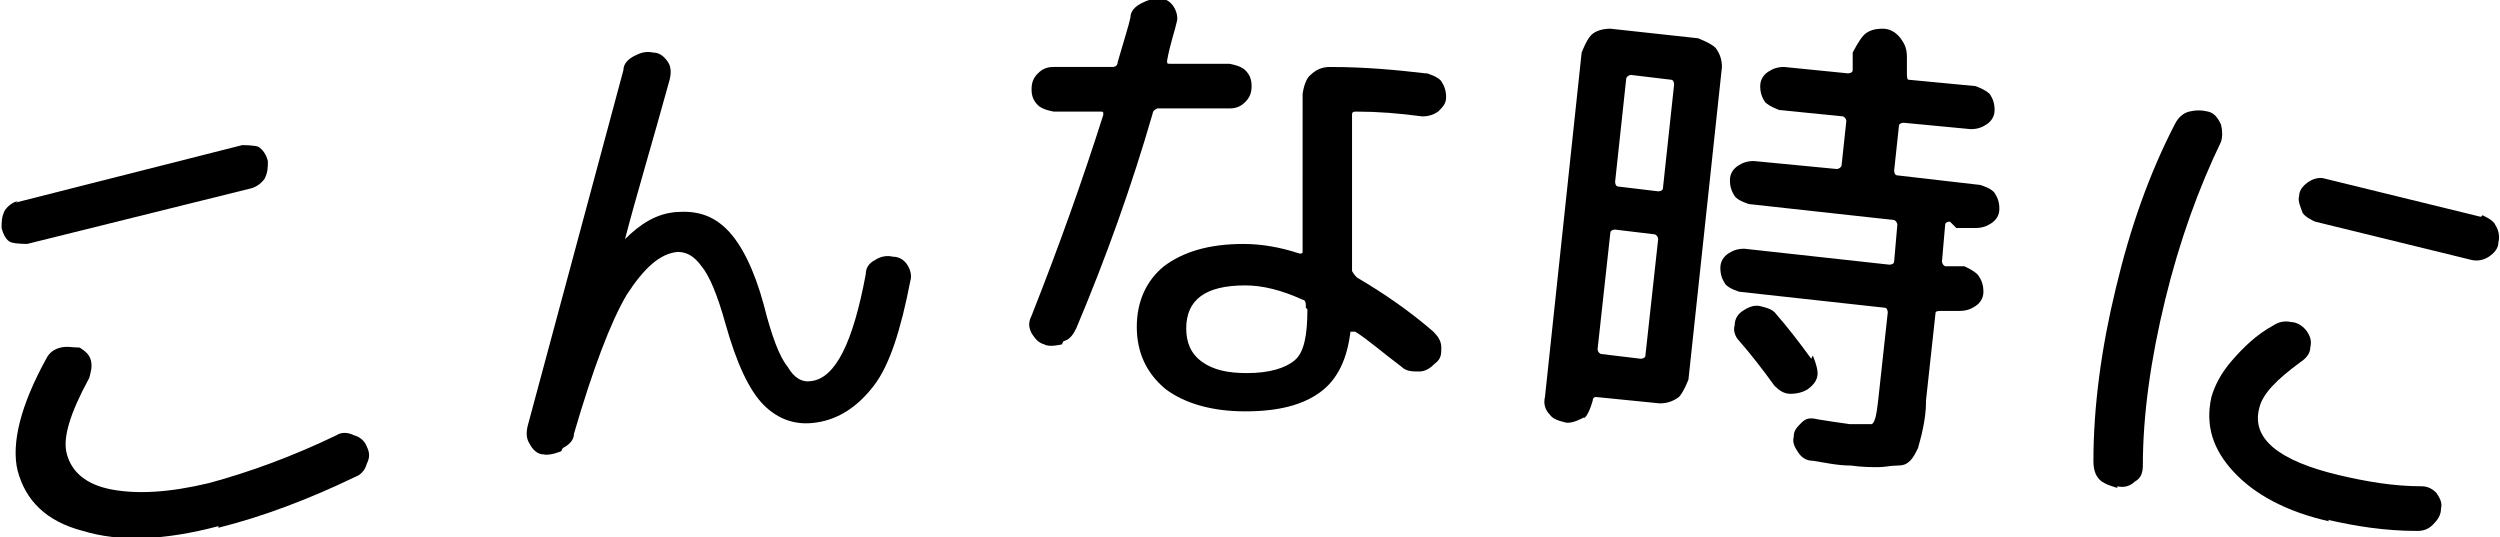
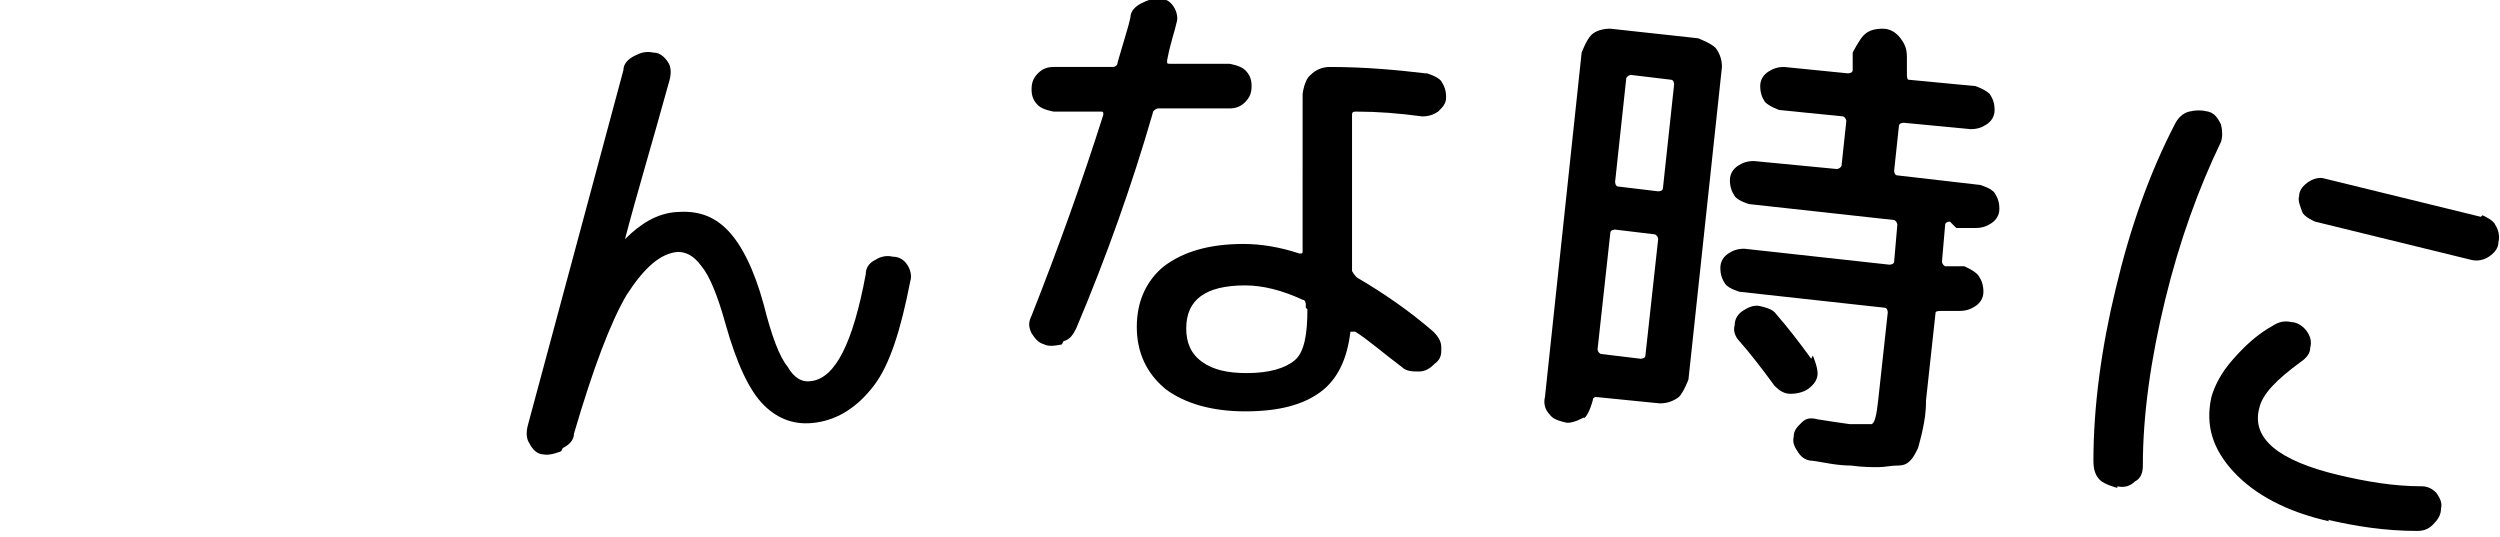
<svg xmlns="http://www.w3.org/2000/svg" id="_レイヤー_2" viewBox="0 0 15.68 3.37">
  <g id="_文字">
    <g>
-       <path d="M.1,1.27l1.42-.36s.07,0,.1,.01c.03,.02,.05,.05,.06,.09,0,.04,0,.07-.02,.11-.02,.03-.05,.05-.08,.06L.17,1.53s-.07,0-.1-.01-.05-.05-.06-.09c0-.04,0-.07,.02-.11,.02-.03,.05-.05,.08-.06ZM1.37,3.3c-.34,.09-.62,.1-.85,.03-.23-.06-.36-.19-.41-.38-.04-.17,.02-.41,.18-.7,.02-.04,.05-.06,.09-.07,.04-.01,.08,0,.12,0,.03,.02,.06,.04,.07,.08,.01,.04,0,.07-.01,.11-.12,.22-.17,.38-.14,.48,.03,.11,.12,.19,.28,.22,.16,.03,.36,.02,.61-.04,.26-.07,.53-.17,.8-.3,.03-.02,.07-.02,.11,0,.04,.01,.07,.04,.08,.07,.02,.04,.02,.07,0,.11-.01,.04-.04,.07-.07,.08-.29,.14-.58,.25-.86,.32Z" />
      <path d="M3.52,2.83s-.07,.03-.11,.02c-.04,0-.07-.03-.09-.07-.02-.03-.02-.07-.01-.11,.32-1.19,.52-1.93,.6-2.23,0-.04,.03-.07,.07-.09,.04-.02,.07-.03,.12-.02,.04,0,.07,.03,.09,.06,.02,.03,.02,.07,.01,.11-.11,.4-.21,.73-.28,1,0,0,0,0,0,0h0c.1-.1,.2-.16,.32-.17,.13-.01,.23,.02,.32,.11s.17,.25,.23,.47c.05,.2,.1,.33,.15,.39,.04,.07,.09,.1,.15,.09,.15-.02,.26-.24,.34-.67,0-.04,.02-.07,.06-.09,.03-.02,.07-.03,.11-.02,.04,0,.07,.02,.09,.05s.03,.07,.02,.1c-.06,.31-.13,.53-.23,.66s-.22,.21-.36,.23c-.13,.02-.24-.02-.33-.11s-.17-.26-.24-.51c-.05-.18-.1-.3-.15-.36-.05-.07-.1-.09-.15-.09-.11,.01-.21,.1-.32,.27-.1,.17-.21,.46-.33,.87,0,.04-.03,.07-.07,.09Z" />
      <path d="M6.66,2.16s-.08,.02-.11,0c-.04-.01-.06-.04-.08-.07-.02-.04-.02-.07,0-.11,.17-.43,.32-.85,.45-1.26,0-.02,0-.02-.02-.02h-.29s-.07-.01-.1-.04-.04-.06-.04-.1,.01-.07,.04-.1c.03-.03,.06-.04,.1-.04h.37s.03,0,.03-.03c.04-.14,.07-.23,.08-.28,0-.04,.03-.07,.07-.09s.07-.03,.11-.03c.04,0,.07,.02,.09,.05,.02,.03,.03,.07,.02,.1-.01,.05-.04,.13-.06,.24,0,.02,0,.02,.02,.02h.37s.07,.01,.1,.04,.04,.06,.04,.1c0,.04-.01,.07-.04,.1-.03,.03-.06,.04-.1,.04h-.45s-.03,.01-.03,.03c-.13,.45-.29,.9-.48,1.35-.02,.04-.04,.07-.08,.08ZM8.95,.46s.07,.02,.09,.05c.02,.03,.03,.06,.03,.1,0,.04-.02,.06-.05,.09-.03,.02-.06,.03-.1,.03-.15-.02-.28-.03-.41-.03-.02,0-.03,0-.03,.02v.98s.01,.02,.03,.04c.17,.1,.33,.21,.48,.34,.03,.03,.05,.06,.05,.1s0,.07-.04,.1c-.03,.03-.06,.05-.1,.05-.04,0-.08,0-.11-.03-.12-.09-.21-.17-.29-.22-.01,0-.02,0-.03,0-.02,.17-.08,.3-.19,.38-.11,.08-.26,.12-.47,.12-.21,0-.38-.05-.5-.14-.12-.1-.18-.23-.18-.39,0-.16,.06-.29,.17-.38,.12-.09,.28-.14,.5-.14,.11,0,.23,.02,.35,.06,.02,0,.02,0,.02-.02V.59s.01-.09,.05-.12c.03-.03,.07-.05,.12-.05,.23,0,.43,.02,.6,.04Zm-.76,1.47v-.02s0-.03-.02-.03c-.13-.06-.25-.09-.36-.09-.25,0-.37,.09-.37,.27,0,.09,.03,.16,.1,.21,.07,.05,.16,.07,.28,.07,.14,0,.24-.03,.3-.08s.08-.16,.08-.32Z" />
      <path d="M9.93,2.62s-.07,.04-.11,.03-.08-.02-.1-.05c-.03-.03-.04-.07-.03-.11l.23-2.16s.03-.08,.06-.11,.08-.04,.12-.04l.55,.06s.08,.03,.11,.06c.03,.04,.04,.08,.04,.12l-.21,1.96s-.03,.08-.06,.11c-.04,.03-.08,.04-.12,.04l-.4-.04s-.02,0-.02,.02h0s-.02,.08-.05,.11Zm.17-1.16l-.08,.73s0,.02,.02,.03l.25,.03s.03,0,.03-.02l.08-.73s0-.02-.02-.03l-.25-.03s-.03,0-.03,.02Zm.1-.97l-.07,.65s0,.03,.02,.03l.25,.03s.03,0,.03-.02l.07-.65s0-.03-.02-.03l-.25-.03s-.02,0-.03,.02Zm2.03,.9s-.03,0-.03,.02l-.02,.23s0,.02,.02,.03h.12s.07,.03,.09,.06c.02,.03,.03,.06,.03,.1,0,.04-.02,.07-.05,.09-.03,.02-.06,.03-.1,.03h-.12s-.03,0-.03,.01l-.06,.55c0,.08-.01,.13-.02,.18s-.02,.08-.03,.12c-.02,.04-.03,.06-.05,.08s-.04,.03-.08,.03c-.04,0-.08,.01-.12,.01s-.1,0-.17-.01c-.09,0-.17-.02-.24-.03-.04,0-.07-.02-.09-.05-.02-.03-.04-.06-.03-.1,0-.04,.02-.06,.05-.09s.06-.03,.1-.02c.06,.01,.13,.02,.2,.03,.08,0,.12,0,.14,0,.02-.01,.03-.06,.04-.15l.06-.55s0-.03-.02-.03l-.91-.1s-.07-.02-.09-.05c-.02-.03-.03-.06-.03-.1,0-.04,.02-.07,.05-.09,.03-.02,.06-.03,.1-.03l.91,.1s.03,0,.03-.02l.02-.23s0-.02-.02-.03l-.91-.1s-.07-.02-.09-.05c-.02-.03-.03-.06-.03-.1,0-.04,.02-.07,.05-.09,.03-.02,.06-.03,.1-.03l.52,.05s.02,0,.03-.02l.03-.28s0-.02-.02-.03l-.4-.04s-.06-.02-.09-.05c-.02-.03-.03-.06-.03-.1,0-.04,.02-.07,.05-.09,.03-.02,.06-.03,.1-.03l.4,.04s.03,0,.03-.02v-.11s.04-.08,.07-.11,.07-.04,.12-.04c.04,0,.08,.02,.11,.06s.04,.07,.04,.12v.11s0,.03,.01,.03l.42,.04s.06,.02,.09,.05c.02,.03,.03,.06,.03,.1s-.02,.07-.05,.09c-.03,.02-.06,.03-.1,.03l-.42-.04s-.03,0-.03,.02l-.03,.28s0,.03,.02,.03l.52,.06s.07,.02,.09,.05c.02,.03,.03,.06,.03,.1,0,.04-.02,.07-.05,.09-.03,.02-.06,.03-.1,.03h-.12Zm-.86,.84s.03,.07,.03,.11c0,.04-.02,.07-.06,.1-.03,.02-.07,.03-.11,.03-.04,0-.07-.02-.1-.05-.08-.11-.15-.2-.22-.28-.03-.03-.04-.07-.03-.1,0-.04,.02-.07,.05-.09,.03-.02,.07-.04,.11-.03s.08,.02,.1,.05c.07,.08,.14,.17,.22,.28Z" />
      <path d="M13.28,3.06s-.08-.02-.11-.05c-.03-.03-.04-.07-.04-.12,0-.34,.05-.71,.14-1.08,.09-.38,.21-.72,.37-1.03,.02-.04,.05-.07,.09-.08s.08-.01,.12,0c.04,.01,.06,.04,.08,.08,.01,.04,.01,.08,0,.11-.14,.29-.26,.62-.35,.99-.09,.37-.14,.72-.14,1.04,0,.04-.01,.08-.05,.1-.03,.03-.07,.04-.11,.03Zm1.33,.21c-.27-.06-.47-.17-.6-.31-.13-.14-.18-.29-.14-.47,.02-.07,.06-.15,.13-.23s.15-.16,.26-.22c.03-.02,.07-.03,.11-.02,.04,0,.08,.03,.1,.06,.02,.03,.03,.06,.02,.1,0,.04-.03,.07-.06,.09-.15,.11-.24,.2-.26,.29-.05,.19,.12,.33,.5,.42,.17,.04,.34,.07,.52,.07,.04,0,.07,.02,.09,.04,.02,.03,.04,.06,.03,.1,0,.04-.02,.07-.05,.1-.03,.03-.06,.04-.1,.04-.2,0-.39-.03-.56-.07Zm.96-1.92s.07,.03,.08,.06c.02,.03,.03,.07,.02,.11,0,.04-.03,.07-.06,.09-.03,.02-.07,.03-.11,.02l-.98-.24s-.07-.03-.08-.06-.03-.07-.02-.1c0-.04,.03-.07,.06-.09,.03-.02,.07-.03,.1-.02l.98,.24Z" />
    </g>
  </g>
</svg>